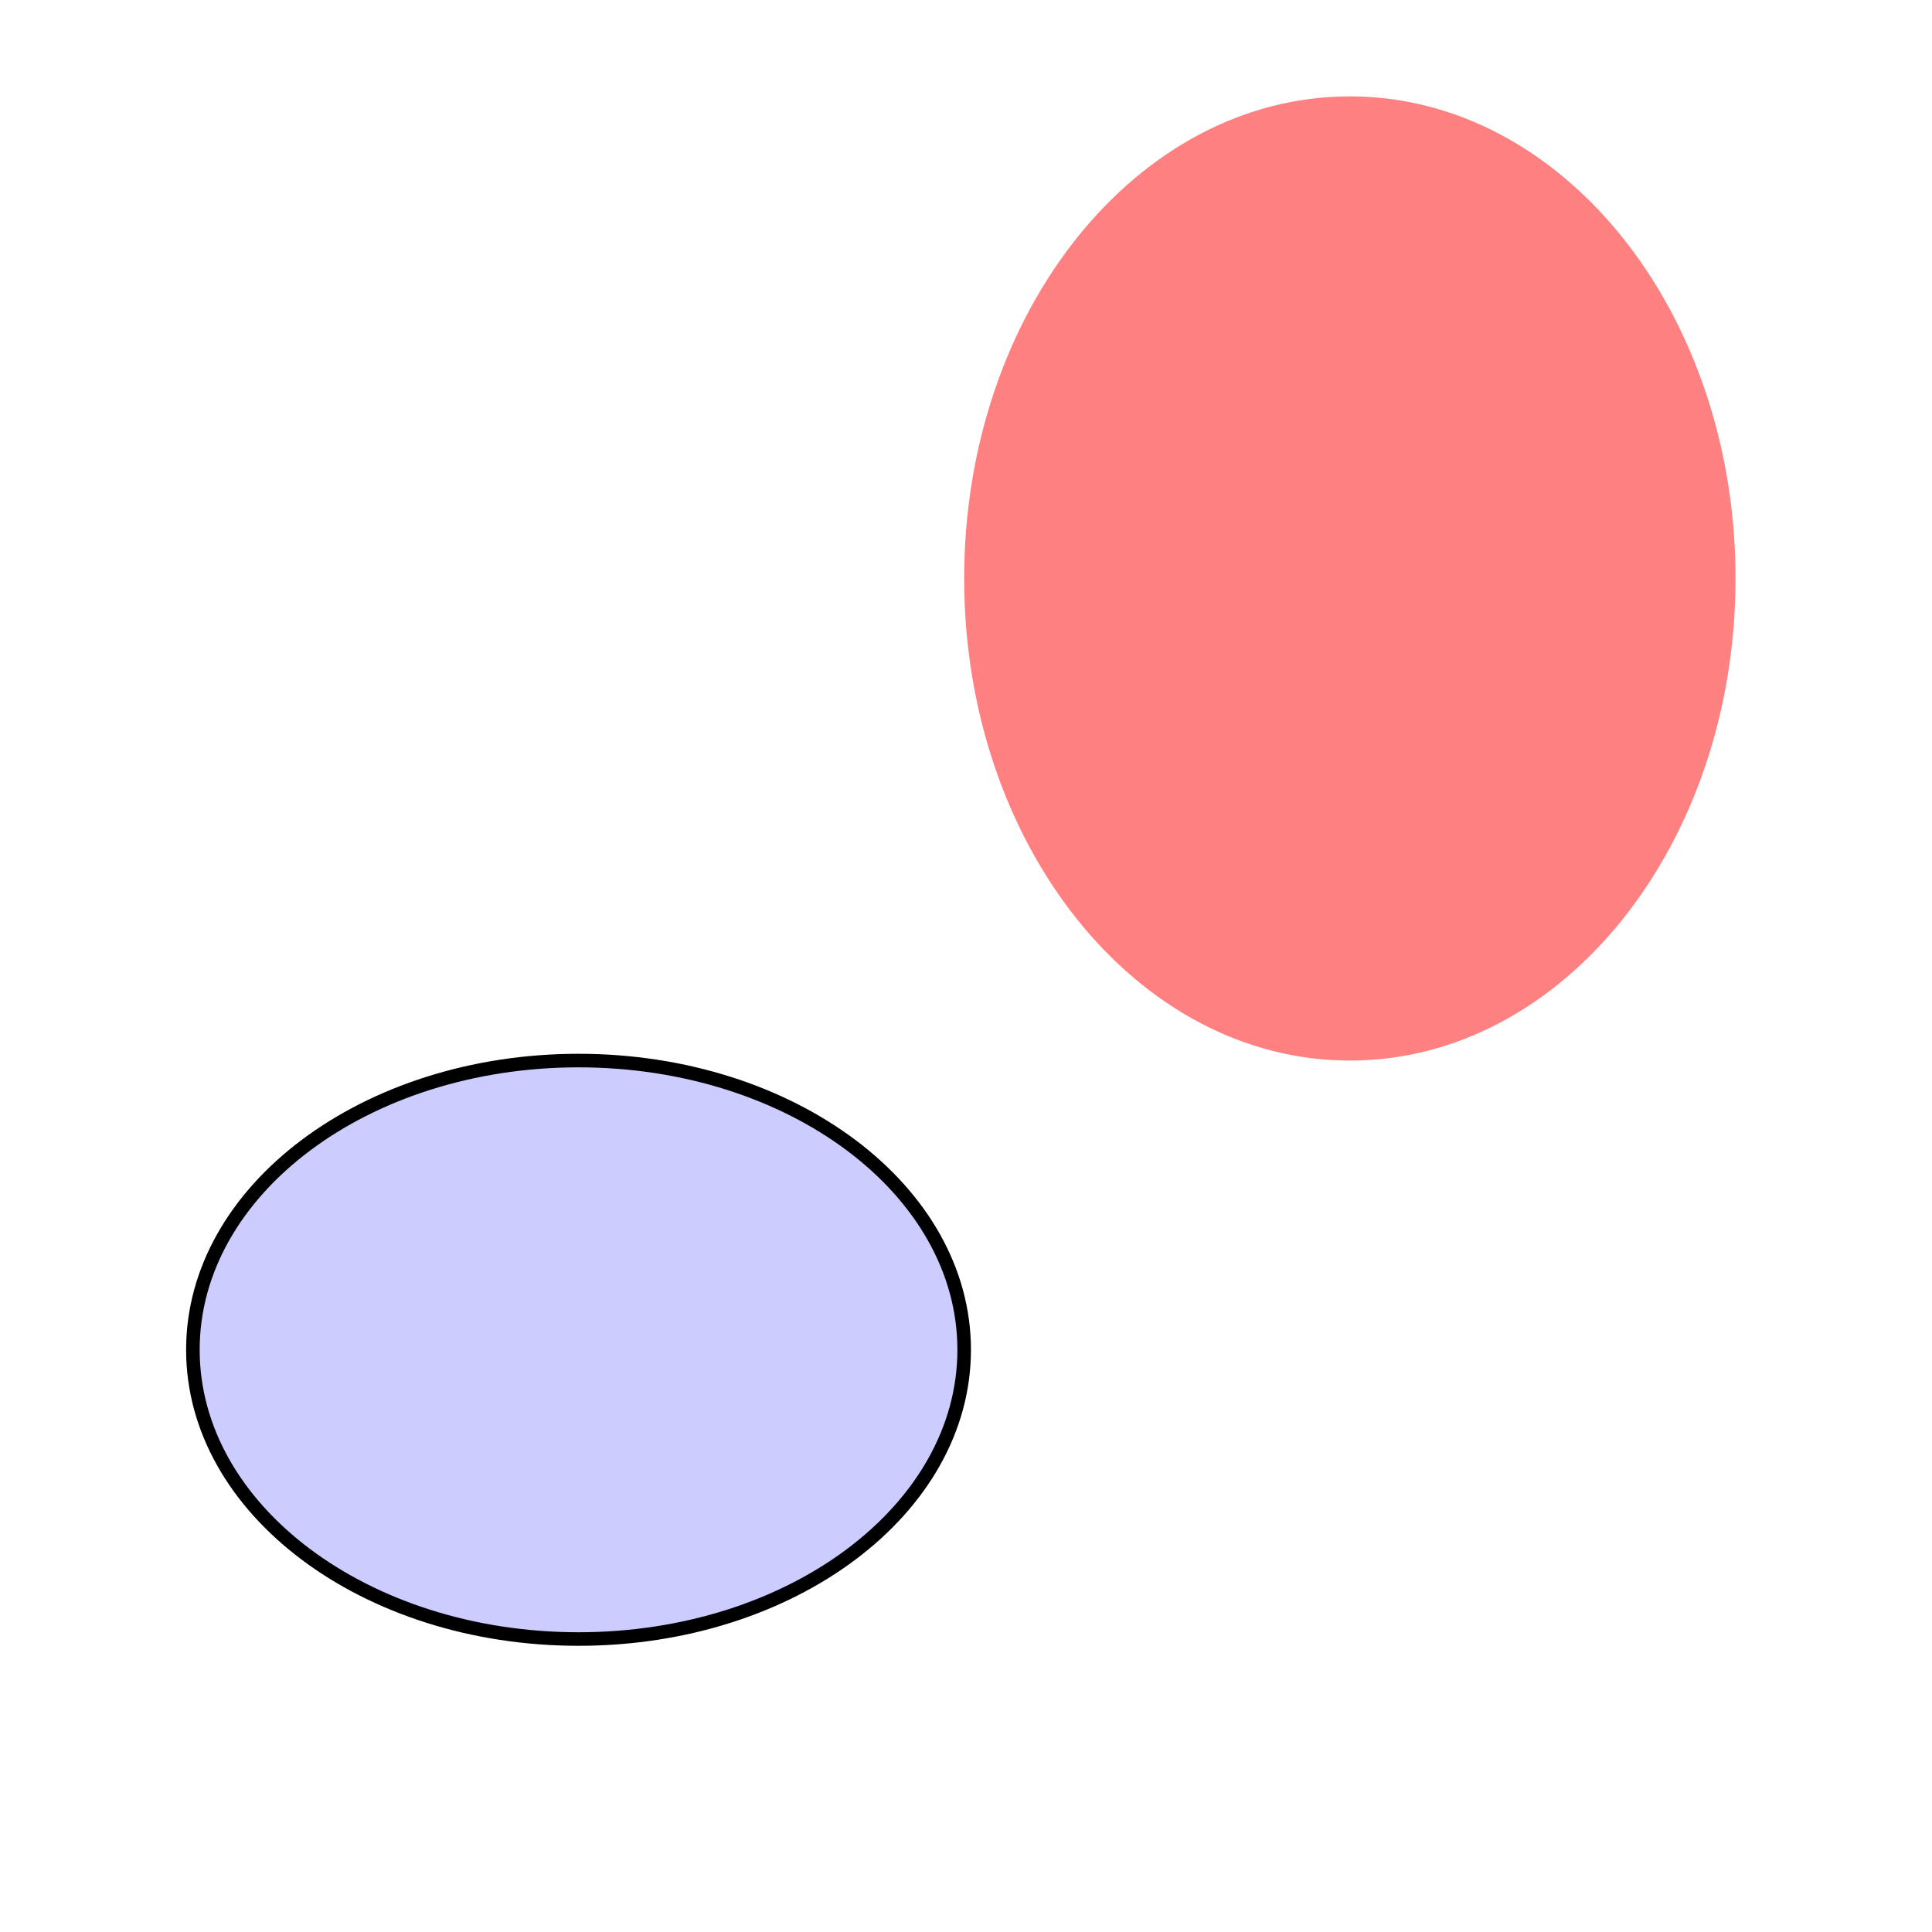
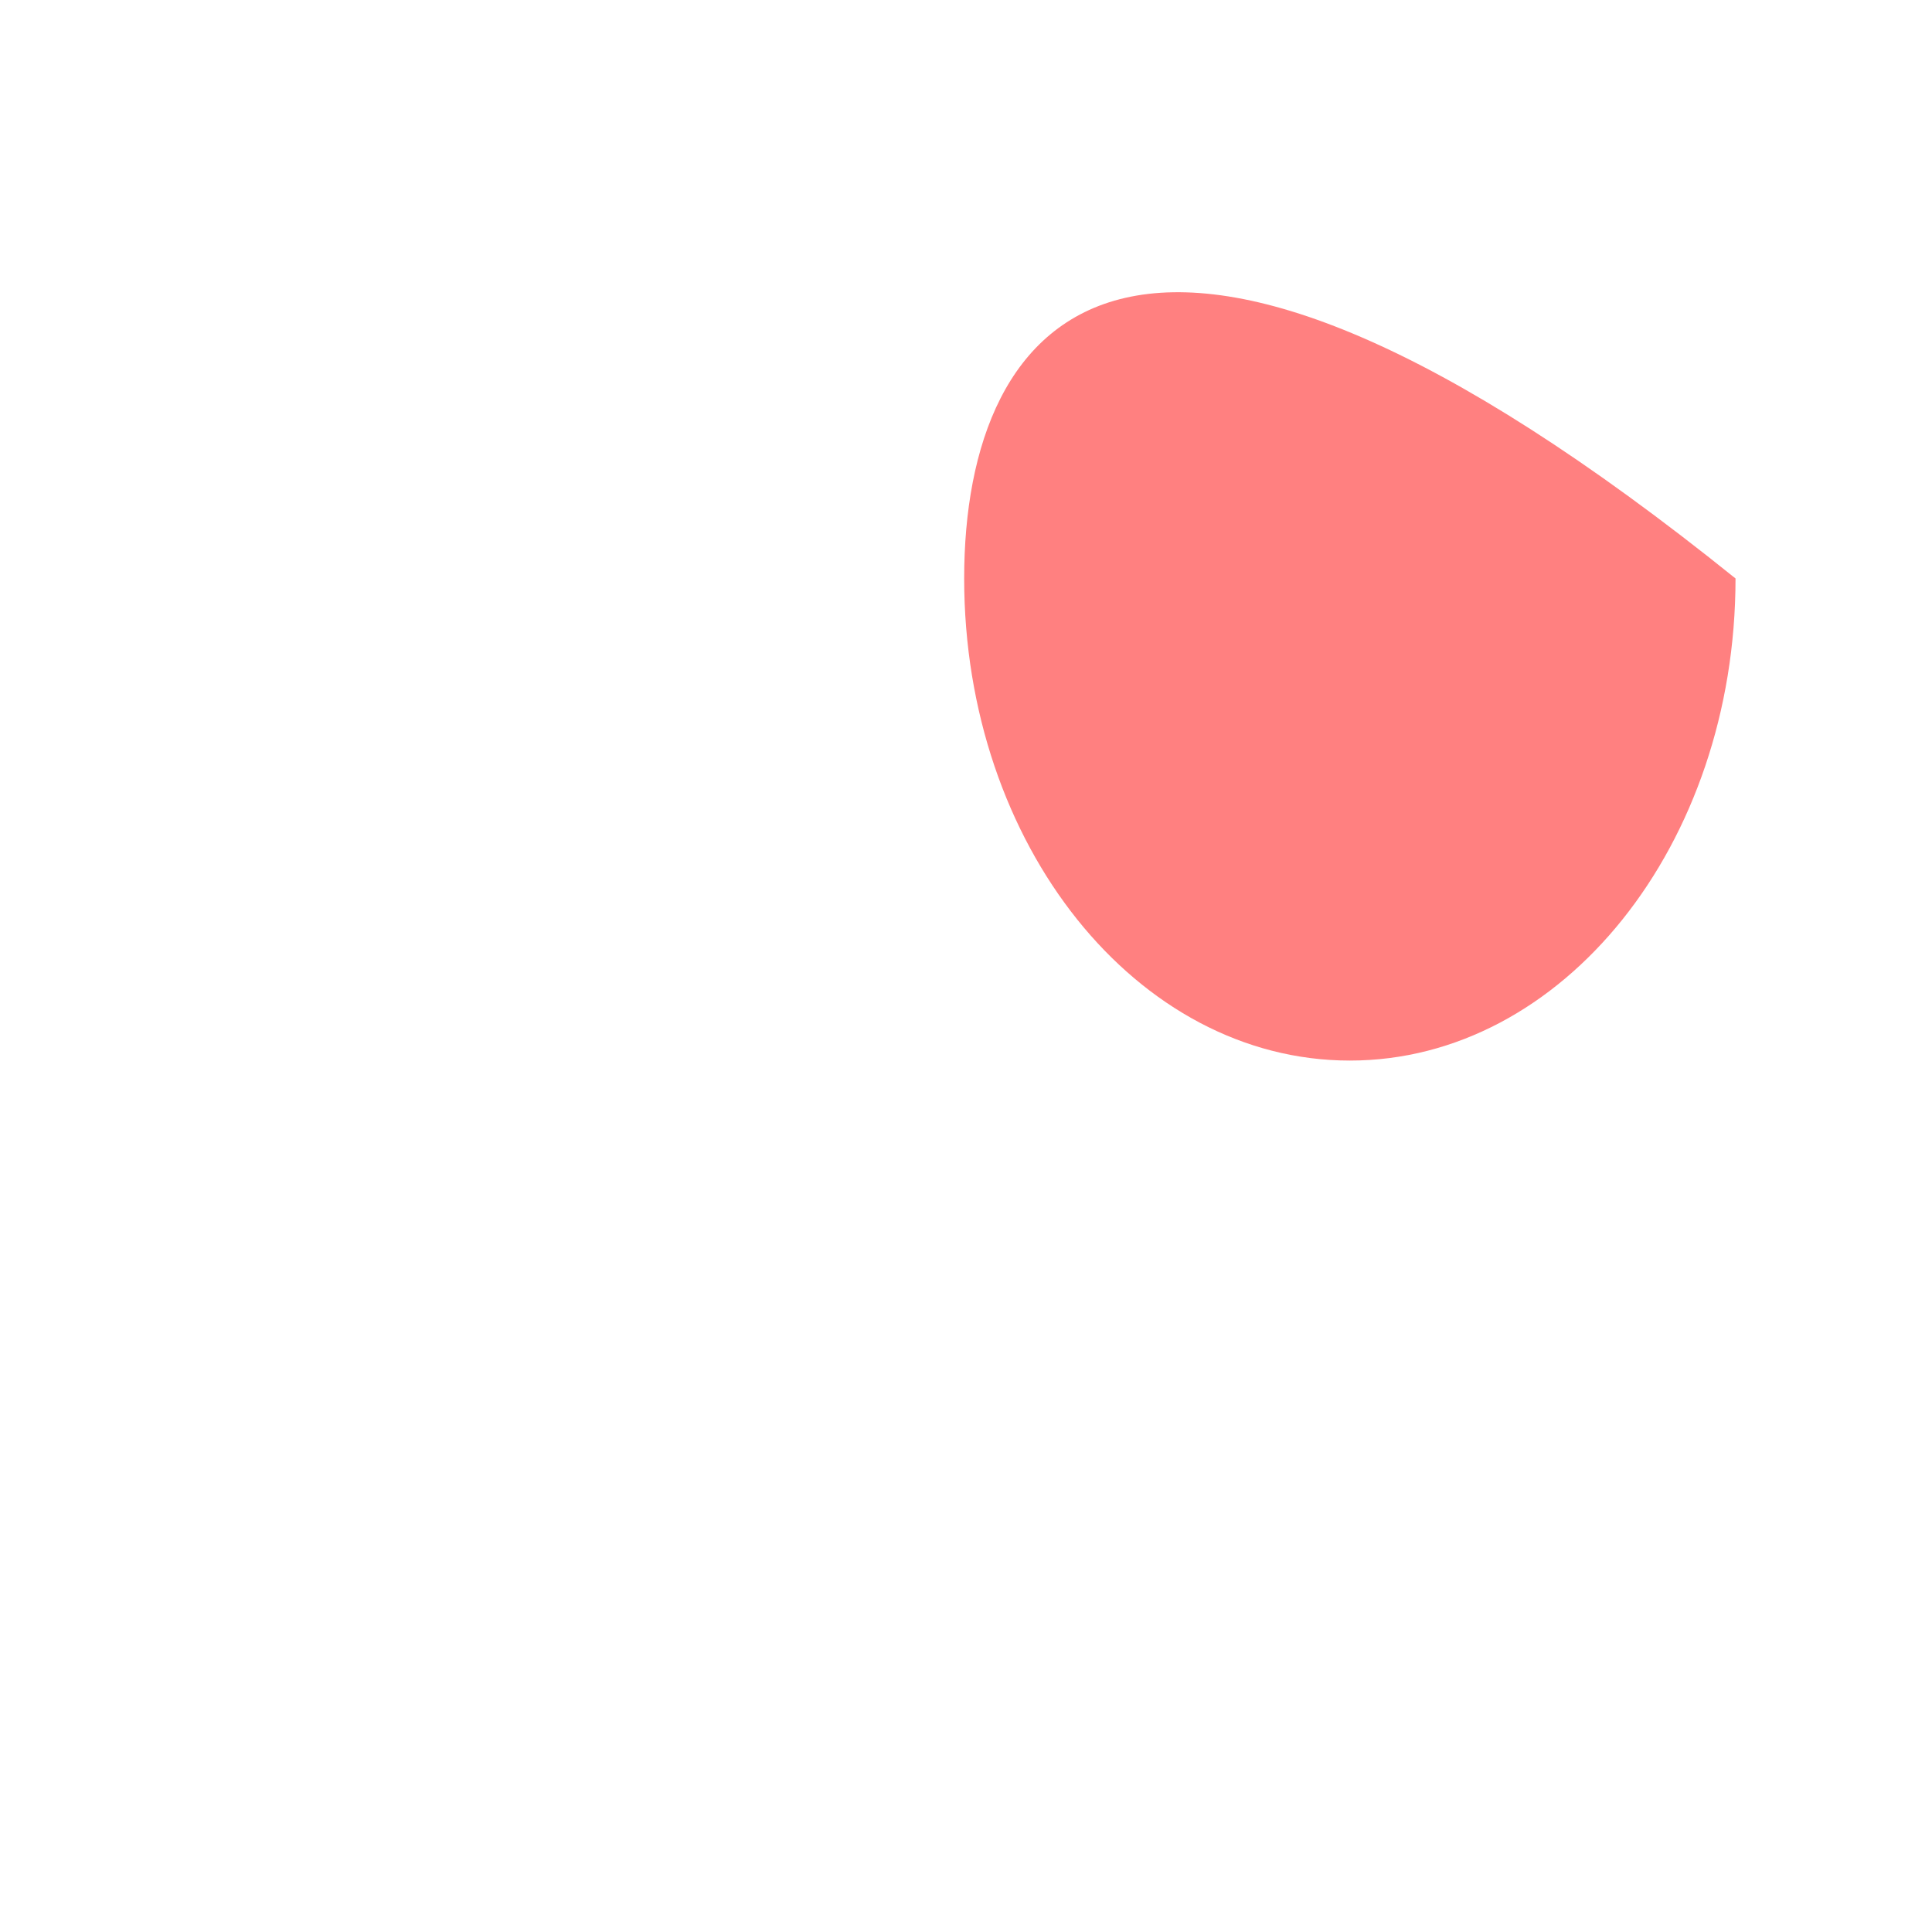
<svg xmlns="http://www.w3.org/2000/svg" width="283.46" height="283.46" viewBox="0 0 283.46 283.46">
-   <path fill-rule="nonzero" fill="rgb(79.999%, 79.999%, 100%)" fill-opacity="1" stroke-width="1.993" stroke-linecap="butt" stroke-linejoin="miter" stroke="rgb(0%, 0%, 0%)" stroke-opacity="1" stroke-miterlimit="10" d="M -0.002 -56.692 C -0.002 -33.21 -25.382 -14.174 -56.695 -14.174 C -88.005 -14.174 -113.389 -33.21 -113.389 -56.692 C -113.389 -80.178 -88.005 -99.215 -56.695 -99.215 C -25.382 -99.215 -0.002 -80.178 -0.002 -56.692 Z M -0.002 -56.692 " transform="matrix(0.998, 0, 0, -0.998, 141.463, 141.459)" />
-   <path fill-rule="nonzero" fill="rgb(100%, 50%, 50%)" fill-opacity="1" d="M 254.633 84.871 C 254.633 45.809 229.301 14.141 198.047 14.141 C 166.797 14.141 141.461 45.809 141.461 84.871 C 141.461 123.938 166.797 155.605 198.047 155.605 C 229.301 155.605 254.633 123.938 254.633 84.871 Z M 254.633 84.871 " />
+   <path fill-rule="nonzero" fill="rgb(100%, 50%, 50%)" fill-opacity="1" d="M 254.633 84.871 C 166.797 14.141 141.461 45.809 141.461 84.871 C 141.461 123.938 166.797 155.605 198.047 155.605 C 229.301 155.605 254.633 123.938 254.633 84.871 Z M 254.633 84.871 " />
</svg>